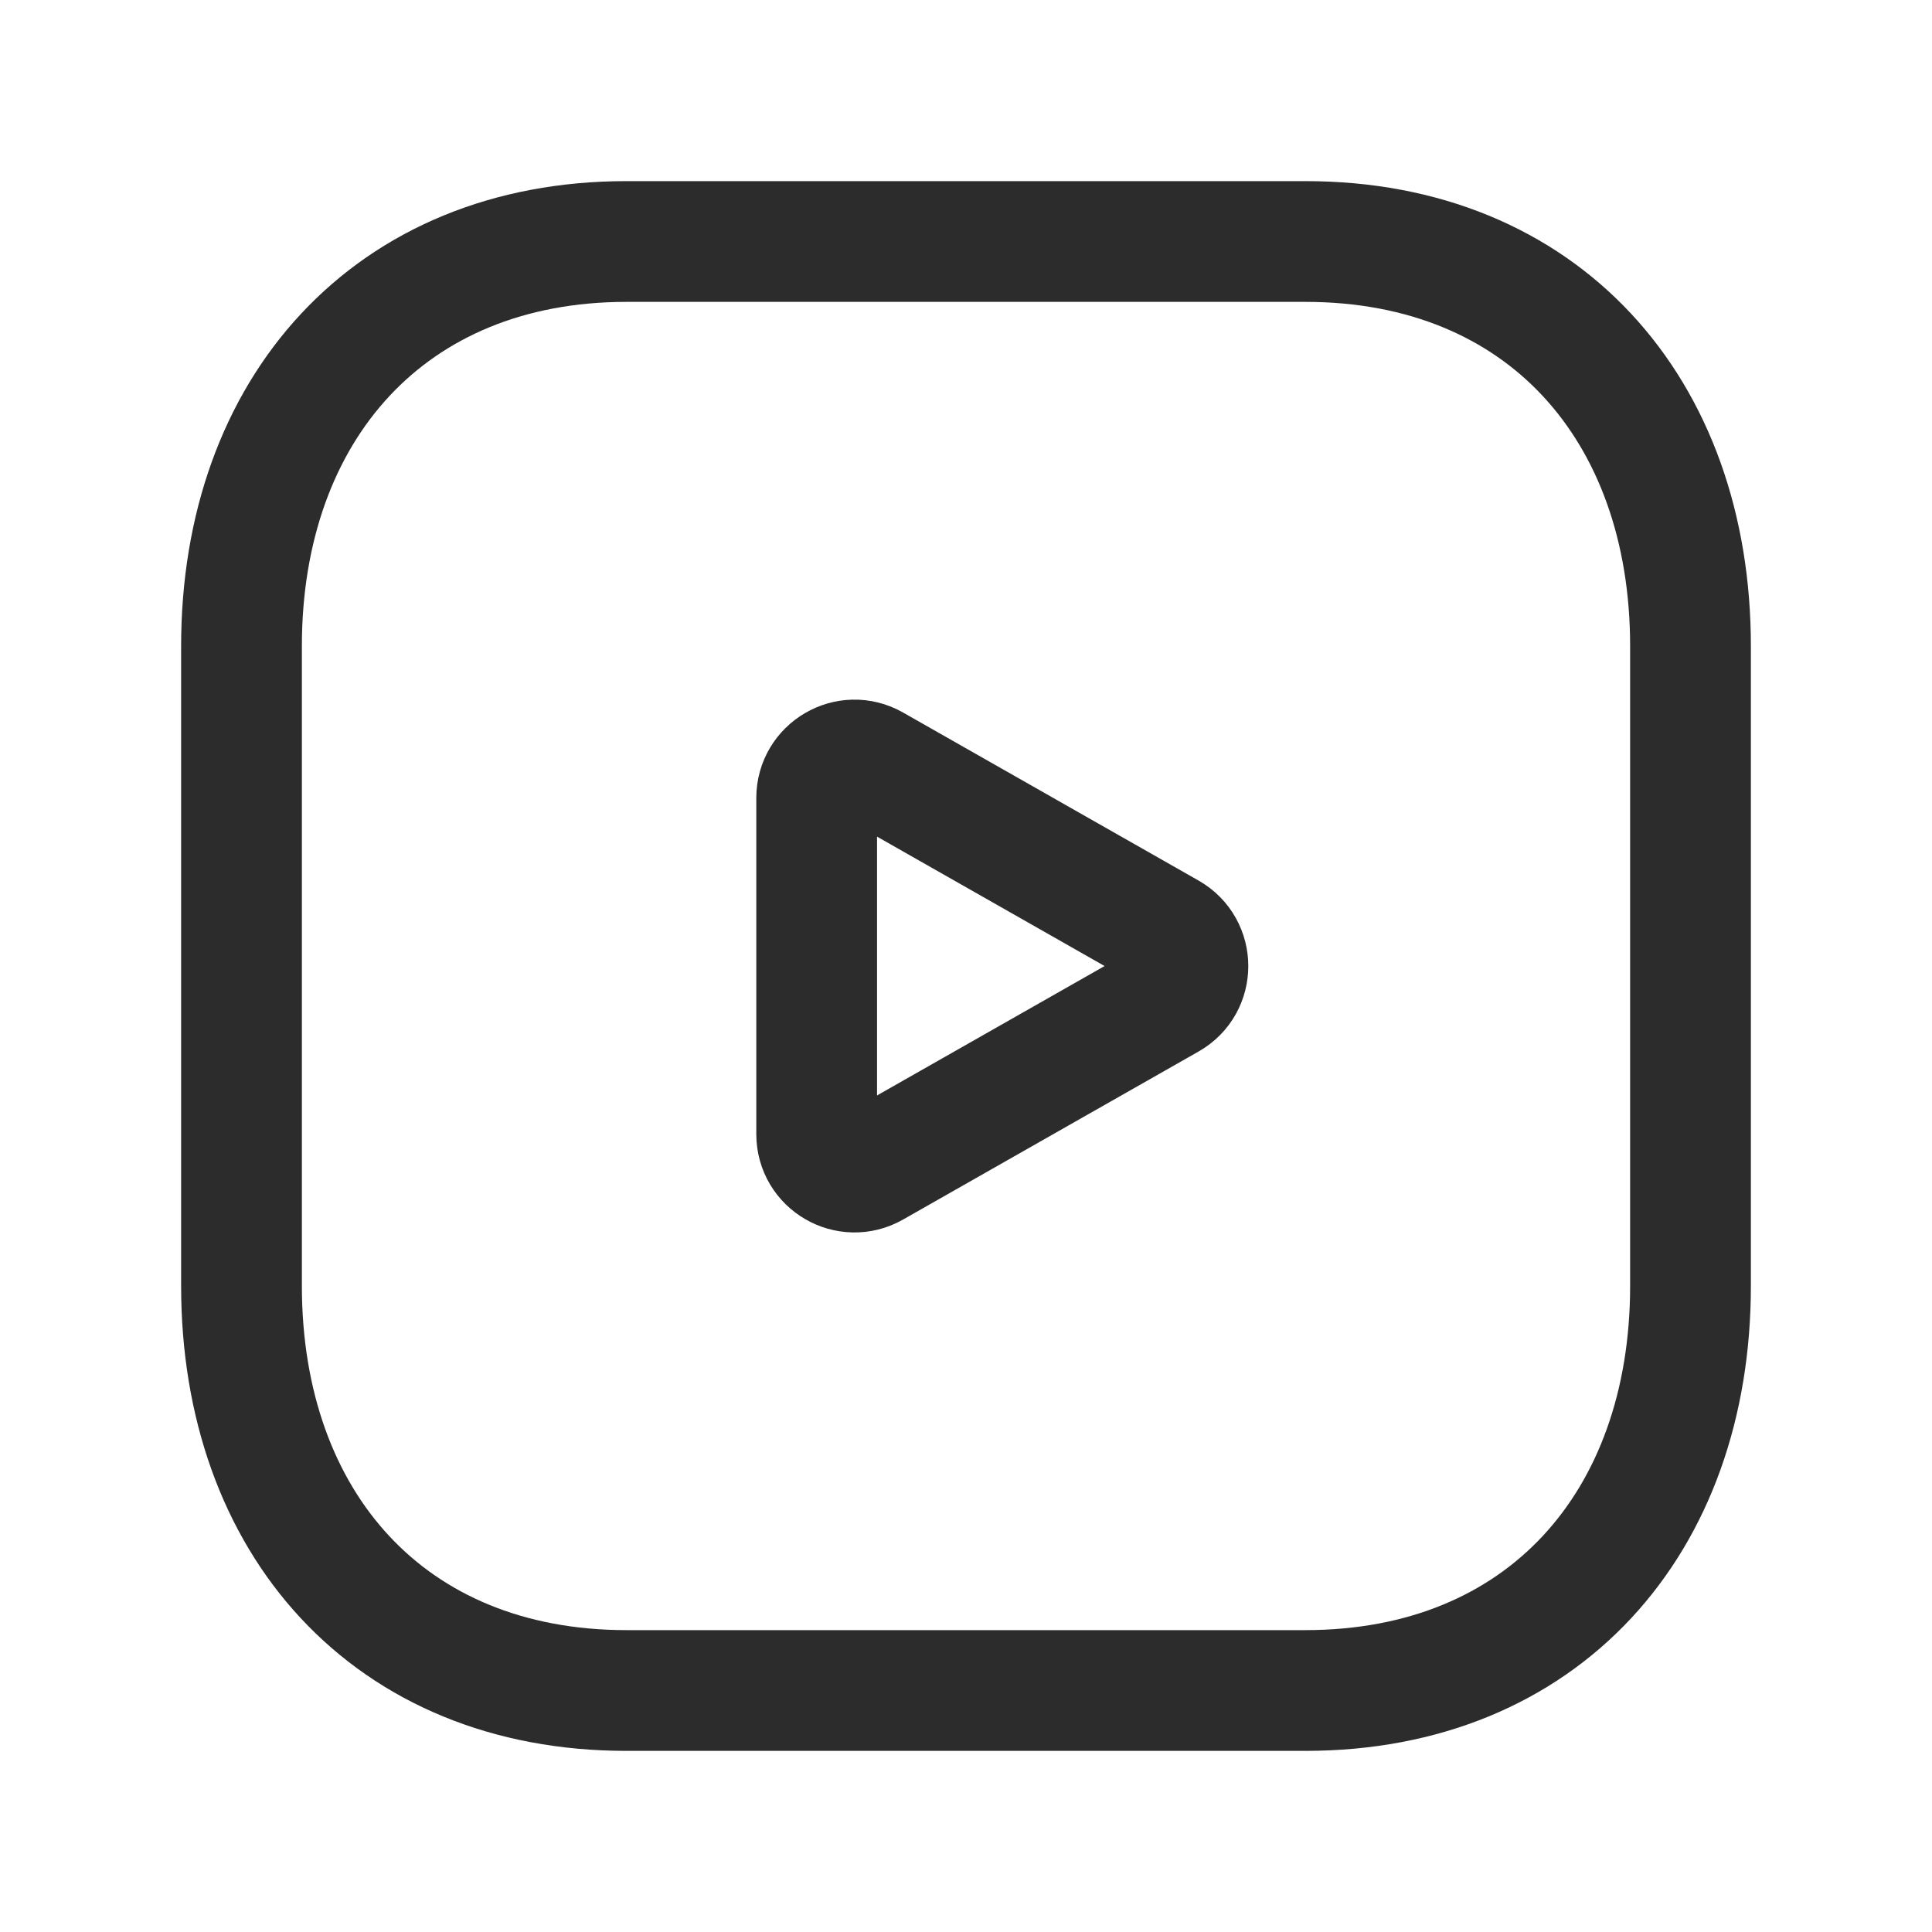
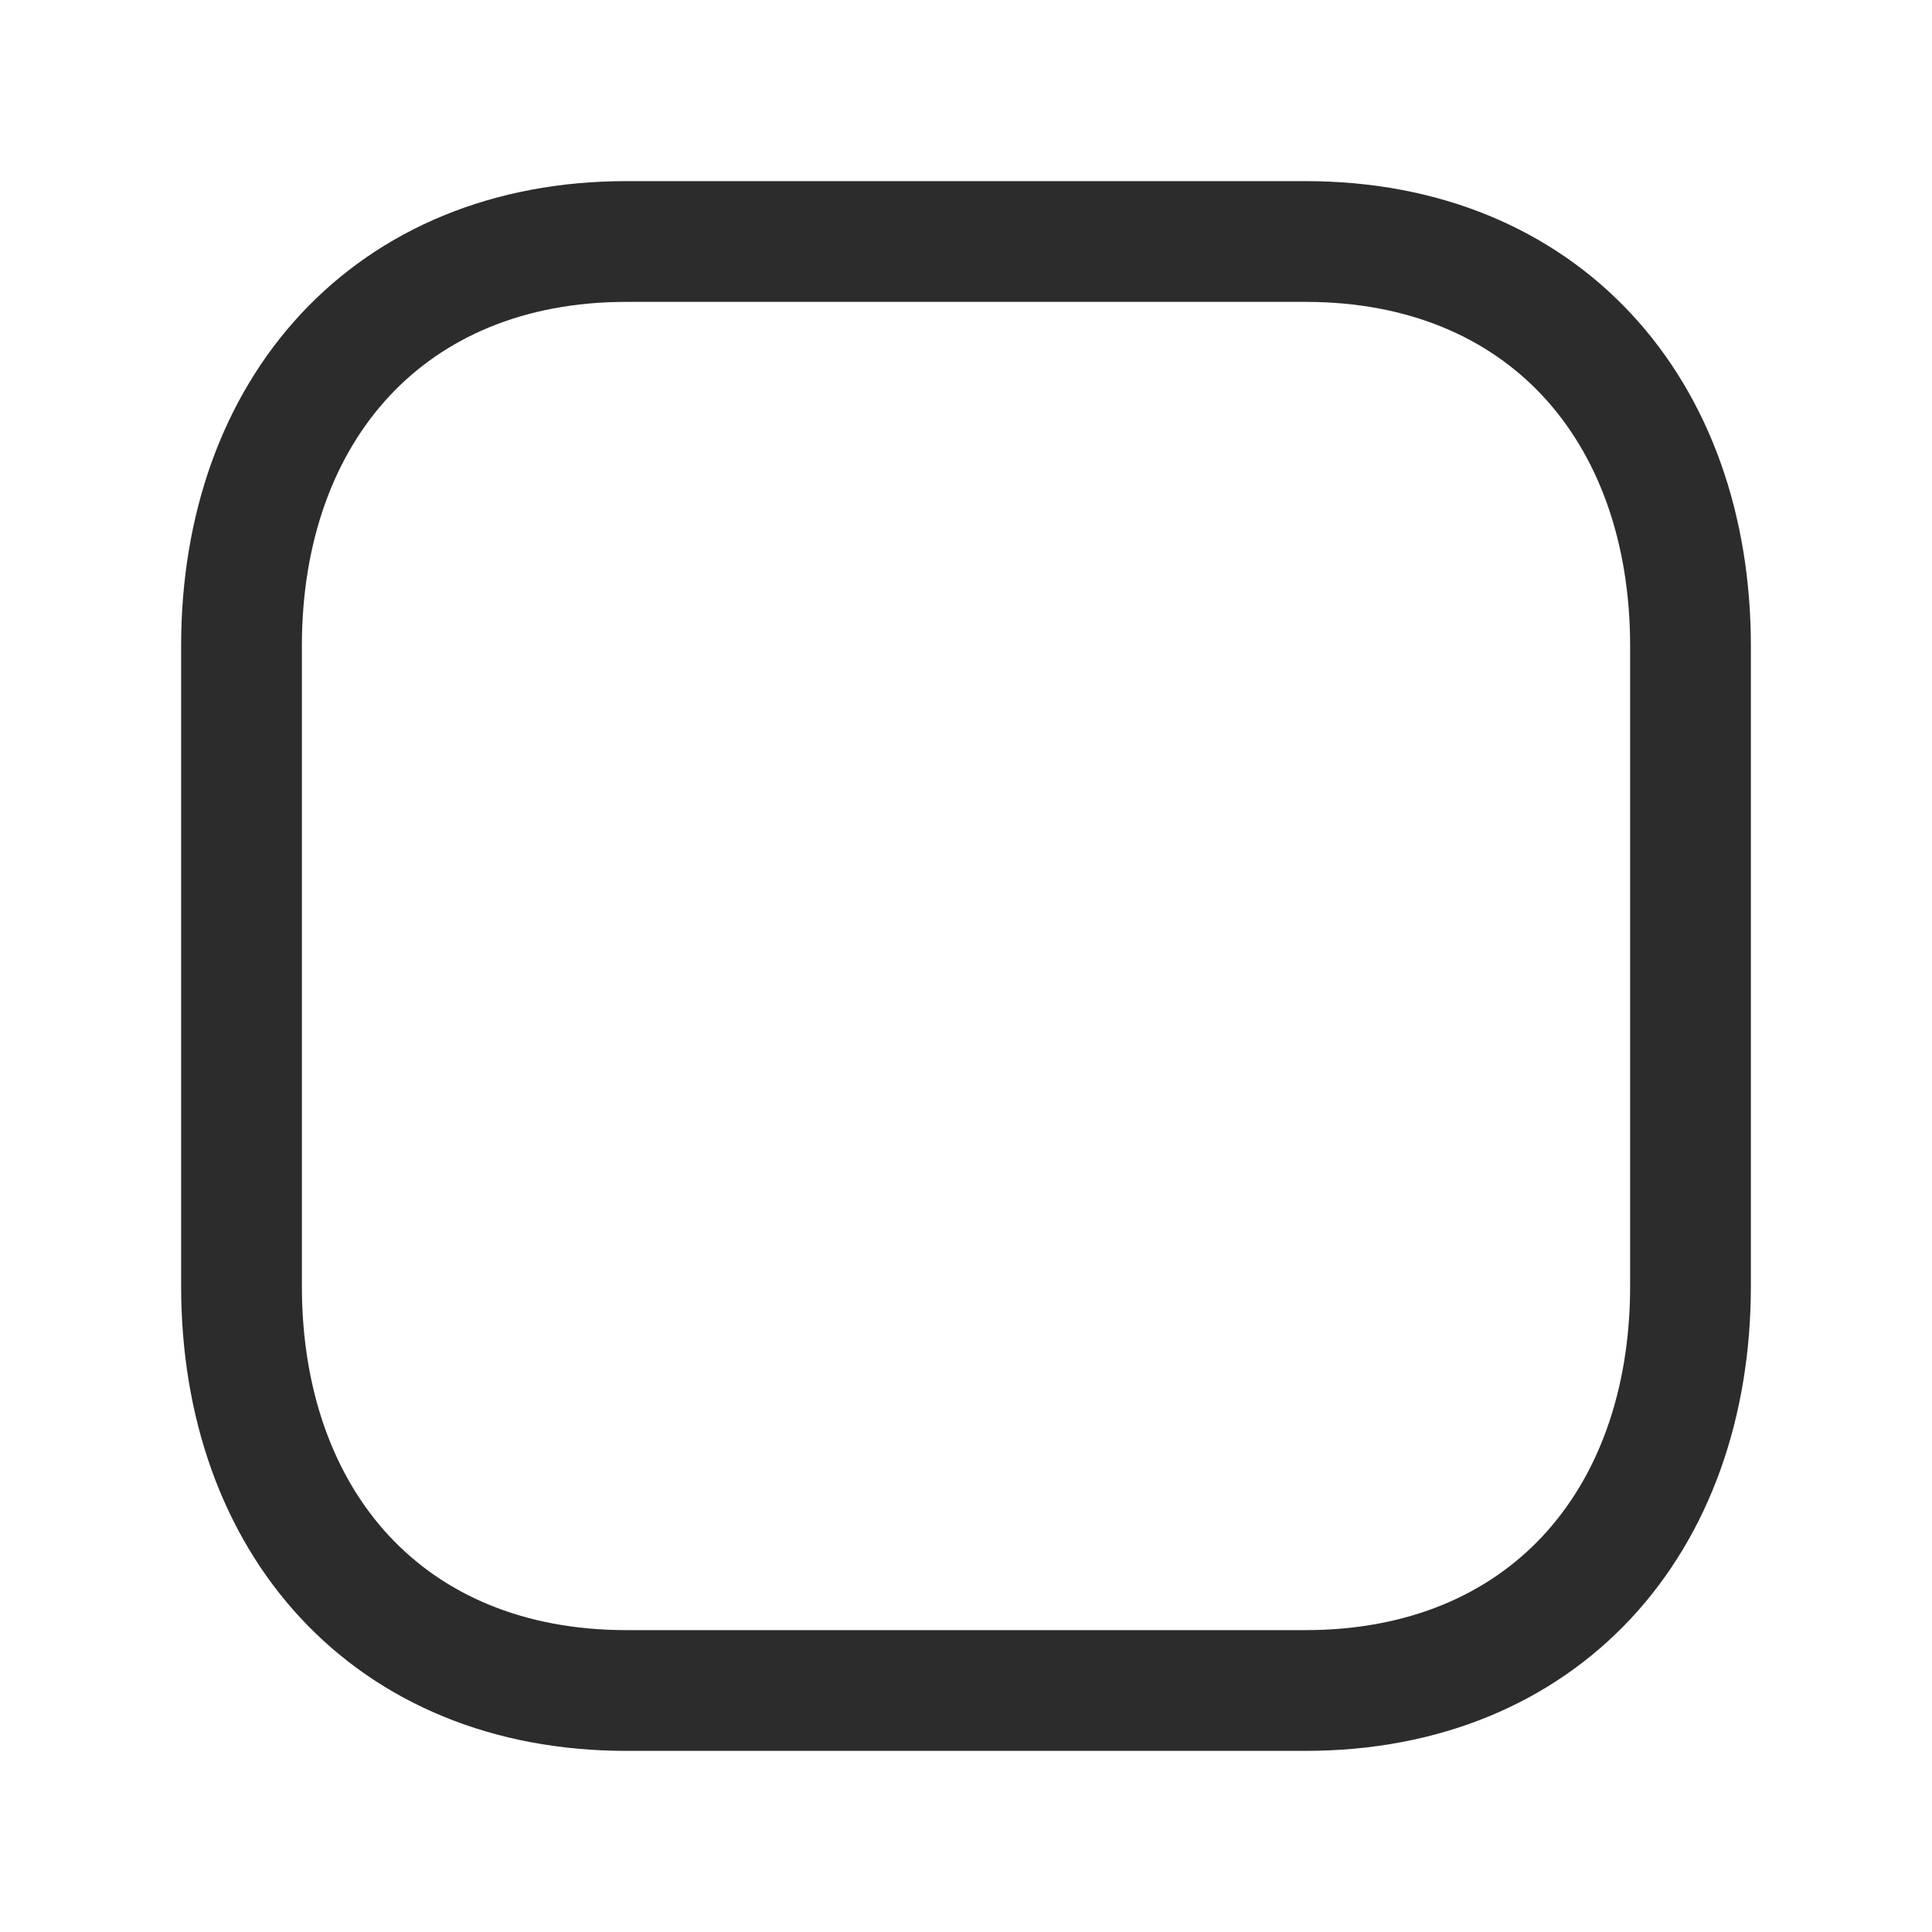
<svg xmlns="http://www.w3.org/2000/svg" width="24" height="24" viewBox="0 0 24 24" fill="none">
  <path fill-rule="evenodd" clip-rule="evenodd" d="M16.217 3H7.782C4.843 3 3 5.081 3 8.026V15.974C3 18.919 4.834 21 7.782 21H16.216C19.165 21 21 18.919 21 15.974V8.026C21 5.081 19.165 3 16.217 3Z" stroke="#2C2C2C" stroke-width="1.5" stroke-linecap="round" stroke-linejoin="round" />
-   <path d="M14.519 12.41L10.847 14.498C10.534 14.676 10.145 14.45 10.145 14.089V9.913C10.145 9.552 10.534 9.325 10.847 9.503L14.519 11.591C14.836 11.772 14.836 12.23 14.519 12.41Z" stroke="#2C2C2C" stroke-width="1.5" stroke-linecap="round" stroke-linejoin="round" />
</svg>